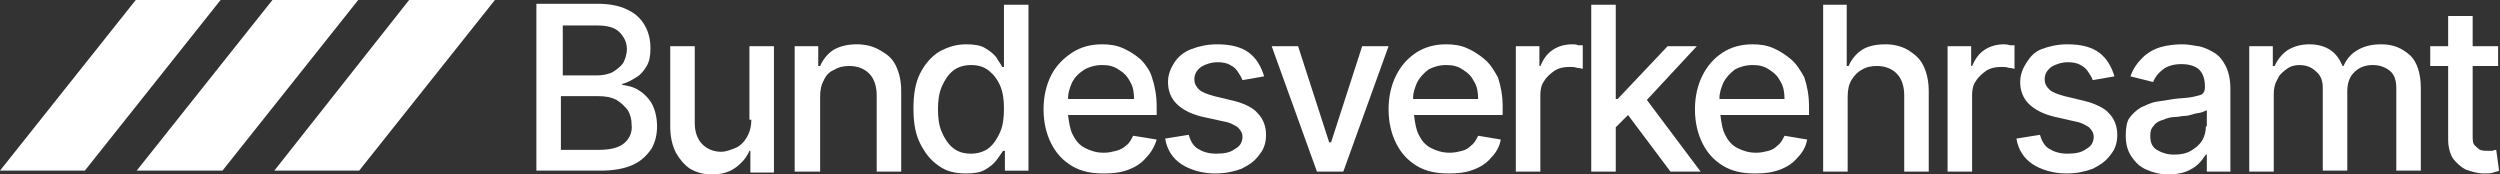
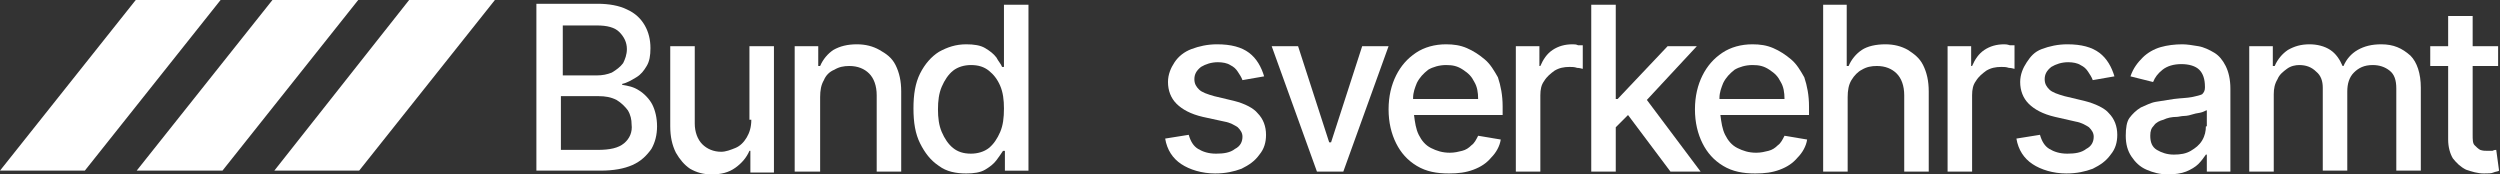
<svg xmlns="http://www.w3.org/2000/svg" version="1.1" x="0px" y="0px" viewBox="0 0 265.2 18.5" style="enable-background:new 0 0 265.2 18.5;" xml:space="preserve">
  <rect x="0" y="0" width="265.2" height="18.5" fill="#333333" stroke="none" />
  <style type="text/css">
                                            .st000{fill:#FFFFFF;}
                                            .st111{fill:#FFFFFF;}
                                            .st222{fill:#FFFFFF;}
                                        </style>
  <g>
    <g>
      <g>
        <path class="st000" d="M67.8,9.6C67.2,9.2,66.6,9.1,66,9V8.9c0.5-0.1,1-0.4,1.5-0.7C68,7.9,68.3,7.5,68.6,7C68.9,6.5,69,5.9,69,5.1                                                         c0-0.9-0.2-1.7-0.6-2.4c-0.4-0.7-1-1.3-1.9-1.7c-0.8-0.4-1.9-0.6-3.1-0.6h-6.5v17.7h6.8c1.4,0,2.5-0.2,3.4-0.6                                                         c0.9-0.4,1.5-1,2-1.7c0.4-0.7,0.6-1.5,0.6-2.4c0-0.9-0.2-1.7-0.5-2.3S68.3,9.9,67.8,9.6z M63.3,2.7c1.1,0,1.9,0.2,2.4,0.7                                                         c0.5,0.5,0.8,1.1,0.8,1.8c0,0.6-0.2,1.1-0.4,1.5c-0.3,0.4-0.7,0.7-1.2,1c-0.5,0.2-1,0.3-1.6,0.3h-3.6V2.7H63.3z M66.2,15.2                                                         c-0.6,0.5-1.5,0.7-2.8,0.7h-3.9l0,0v-5.7h4c0.7,0,1.3,0.1,1.9,0.4c0.5,0.3,0.9,0.7,1.2,1.1c0.3,0.5,0.4,1,0.4,1.5                                                         C67.1,14,66.8,14.7,66.2,15.2z" />
        <path class="st000" d="M79.7,12.7L79.7,12.7c0,0.8-0.2,1.4-0.5,1.9c-0.3,0.5-0.7,0.9-1.2,1.1c-0.5,0.2-1,0.4-1.5,0.4                                                         c-0.8,0-1.5-0.3-2-0.8c-0.5-0.5-0.8-1.3-0.8-2.2V4.9h-2.6v8.5c0,1.1,0.2,2,0.6,2.8c0.4,0.7,0.9,1.3,1.5,1.7                                                         c0.7,0.4,1.4,0.6,2.3,0.6c1,0,1.8-0.2,2.5-0.7c0.7-0.5,1.2-1.1,1.5-1.8h0.1v2.3h2.5V4.9h-2.6V12.7z" />
        <path class="st000" d="M93.3,5.3c-0.7-0.4-1.5-0.6-2.4-0.6c-1,0-1.8,0.2-2.5,0.6c-0.6,0.4-1.1,1-1.4,1.7h-0.2V4.9h-2.5v13.3H87                                                         v-7.9c0-0.7,0.1-1.3,0.4-1.8C87.6,8,88,7.6,88.5,7.4c0.5-0.3,1-0.4,1.6-0.4c0.9,0,1.6,0.3,2.1,0.8c0.5,0.5,0.8,1.3,0.8,2.3v8.1                                                         h2.6V9.7c0-1.1-0.2-2-0.6-2.8S94,5.7,93.3,5.3z" />
        <path class="st000" d="M106.5,7.1h-0.2c-0.1-0.3-0.4-0.6-0.6-1c-0.3-0.4-0.7-0.7-1.2-1s-1.2-0.4-2-0.4c-1.1,0-2,0.3-2.9,0.8                                                         c-0.8,0.5-1.5,1.3-2,2.3c-0.5,1-0.7,2.2-0.7,3.7s0.2,2.7,0.7,3.7c0.5,1,1.1,1.8,2,2.4c0.8,0.6,1.8,0.8,2.9,0.8l0,0                                                         c0.8,0,1.5-0.1,2-0.4c0.5-0.3,0.9-0.6,1.2-1s0.5-0.7,0.7-1h0.2v2.1h2.5V0.5h-2.6V7.1z M106.1,14c-0.3,0.7-0.7,1.3-1.2,1.7                                                         c-0.5,0.4-1.2,0.6-1.9,0.6v0c-0.8,0-1.4-0.2-1.9-0.6c-0.5-0.4-0.9-1-1.2-1.7c-0.3-0.7-0.4-1.5-0.4-2.4c0-0.9,0.1-1.7,0.4-2.4                                                         s0.7-1.3,1.2-1.7c0.5-0.4,1.2-0.6,1.9-0.6c0.8,0,1.4,0.2,1.9,0.6c0.5,0.4,0.9,0.9,1.2,1.6c0.3,0.7,0.4,1.5,0.4,2.4                                                         C106.5,12.5,106.4,13.3,106.1,14z" />
-         <path class="st000" d="M121,6.3c-0.6-0.5-1.2-0.9-1.9-1.2c-0.7-0.3-1.4-0.4-2.2-0.4c-1.2,0-2.3,0.3-3.2,0.9                                                         C112.8,6.2,112,7,111.5,8c-0.5,1-0.8,2.2-0.8,3.6s0.3,2.6,0.8,3.6c0.5,1,1.2,1.8,2.2,2.4c1,0.6,2.1,0.8,3.4,0.8l0,0                                                         c1,0,1.8-0.1,2.6-0.4c0.8-0.3,1.4-0.7,1.9-1.3c0.5-0.5,0.9-1.2,1.1-1.9l-2.5-0.4c-0.2,0.4-0.4,0.8-0.7,1                                                         c-0.3,0.3-0.7,0.5-1.1,0.6c-0.4,0.1-0.8,0.2-1.3,0.2c-0.8,0-1.4-0.2-2-0.5c-0.6-0.3-1-0.8-1.3-1.4c-0.3-0.6-0.4-1.3-0.5-2.1h9.4                                                         v-0.9c0-1.2-0.2-2.2-0.5-3.1C122,7.5,121.5,6.8,121,6.3z M113.3,10.4c0-0.6,0.2-1.1,0.4-1.6c0.3-0.6,0.7-1,1.3-1.4                                                         c0.5-0.3,1.2-0.5,1.9-0.5c0.7,0,1.2,0.1,1.8,0.5c0.5,0.3,0.9,0.7,1.2,1.3c0.3,0.5,0.4,1.1,0.4,1.8H113.3z" />
        <path class="st000" d="M130.9,10.7l-2.1-0.5c-0.7-0.2-1.3-0.4-1.6-0.7c-0.3-0.3-0.5-0.6-0.5-1.1c0-0.5,0.2-0.9,0.7-1.3                                                         c0.5-0.3,1.1-0.5,1.8-0.5c0.5,0,1,0.1,1.3,0.3c0.4,0.2,0.6,0.4,0.8,0.7c0.2,0.3,0.4,0.6,0.5,0.9l2.3-0.4h0                                                         c-0.3-1-0.8-1.9-1.6-2.5c-0.8-0.6-1.9-0.9-3.4-0.9c-1,0-1.9,0.2-2.7,0.5s-1.4,0.8-1.8,1.4c-0.4,0.6-0.7,1.3-0.7,2.1                                                         c0,0.9,0.3,1.7,0.9,2.3c0.6,0.6,1.5,1.1,2.8,1.4l2.3,0.5c0.6,0.1,1.1,0.4,1.4,0.6c0.3,0.3,0.5,0.6,0.5,1c0,0.5-0.2,1-0.8,1.3                                                         c-0.5,0.4-1.2,0.5-2,0.5c-0.8,0-1.4-0.2-1.9-0.5c-0.5-0.3-0.8-0.8-1-1.5l-2.5,0.4c0.2,1.2,0.8,2.1,1.7,2.7c0.9,0.6,2.2,1,3.6,1                                                         c1.1,0,2-0.2,2.8-0.5c0.8-0.4,1.4-0.8,1.9-1.5c0.5-0.6,0.7-1.3,0.7-2.1c0-0.9-0.3-1.7-0.9-2.3C133,11.5,132.1,11,130.9,10.7z" />
        <polygon class="st000" points="144.5,4.9 141.2,15.1 141,15.1 137.7,4.9 134.9,4.9 139.7,18.2 142.5,18.2 147.3,4.9    " />
        <path class="st000" d="M157.5,6.3c-0.6-0.5-1.2-0.9-1.9-1.2c-0.7-0.3-1.4-0.4-2.2-0.4c-1.2,0-2.3,0.3-3.2,0.9                                                         c-0.9,0.6-1.6,1.4-2.1,2.4c-0.5,1-0.8,2.2-0.8,3.6s0.3,2.6,0.8,3.6c0.5,1,1.2,1.8,2.2,2.4c1,0.6,2.1,0.8,3.4,0.8l0,0                                                         c1,0,1.8-0.1,2.6-0.4c0.8-0.3,1.4-0.7,1.9-1.3c0.5-0.5,0.9-1.2,1-1.9l-2.4-0.4c-0.2,0.4-0.4,0.8-0.7,1c-0.3,0.3-0.6,0.5-1,0.6                                                         c-0.4,0.1-0.8,0.2-1.3,0.2c-0.8,0-1.4-0.2-2-0.5c-0.6-0.3-1-0.8-1.3-1.4c-0.3-0.6-0.4-1.3-0.5-2.1h9.4v-0.9                                                         c0-1.2-0.2-2.2-0.5-3.1C158.5,7.5,158.1,6.8,157.5,6.3z M149.9,10.4c0-0.6,0.2-1.1,0.4-1.6c0.3-0.6,0.7-1,1.2-1.4                                                         c0.5-0.3,1.2-0.5,1.9-0.5c0.7,0,1.2,0.1,1.8,0.5s0.9,0.7,1.2,1.3c0.3,0.5,0.4,1.1,0.4,1.8H149.9z" />
        <path class="st000" d="M166.8,4.7c-0.8,0-1.5,0.2-2.1,0.6c-0.6,0.4-1,1-1.3,1.7h-0.1V4.9h-2.5v13.3h2.6v-8.1c0-0.6,0.1-1.1,0.4-1.5                                                         c0.3-0.5,0.7-0.8,1.1-1.1c0.5-0.3,1-0.4,1.6-0.4c0.3,0,0.5,0,0.8,0.1c0.3,0,0.5,0.1,0.6,0.1V4.8c-0.1,0-0.3,0-0.5,0                                                         C167.2,4.7,167,4.7,166.8,4.7z" />
        <path class="st000" d="M180,4.9h-3.1l-5.3,5.6h-0.2V0.5h-2.6v17.7h2.6v-4.7l1.3-1.3l4.5,6h3.2l-5.7-7.6L180,4.9z M171.2,13.7                                                         L171.2,13.7L171.2,13.7L171.2,13.7z" />
        <path class="st000" d="M190,6.3c-0.6-0.5-1.2-0.9-1.9-1.2c-0.7-0.3-1.4-0.4-2.2-0.4c-1.2,0-2.3,0.3-3.2,0.9                                                         c-0.9,0.6-1.6,1.4-2.1,2.4c-0.5,1-0.8,2.2-0.8,3.6s0.3,2.6,0.8,3.6c0.5,1,1.2,1.8,2.2,2.4c1,0.6,2.1,0.8,3.4,0.8l0,0                                                         c1,0,1.8-0.1,2.6-0.4c0.8-0.3,1.4-0.7,1.9-1.3c0.5-0.5,0.9-1.2,1-1.9l-2.4-0.4c-0.2,0.4-0.4,0.8-0.7,1c-0.3,0.3-0.6,0.5-1,0.6                                                         c-0.4,0.1-0.8,0.2-1.3,0.2c-0.8,0-1.4-0.2-2-0.5c-0.6-0.3-1-0.8-1.3-1.4c-0.3-0.6-0.4-1.3-0.5-2.1h9.4v-0.9                                                         c0-1.2-0.2-2.2-0.5-3.1C191,7.5,190.6,6.8,190,6.3z M182.4,10.4c0-0.6,0.2-1.1,0.4-1.6c0.3-0.6,0.7-1,1.2-1.4                                                         c0.5-0.3,1.2-0.5,1.9-0.5c0.7,0,1.2,0.1,1.8,0.5s0.9,0.7,1.2,1.3c0.3,0.5,0.4,1.1,0.4,1.8H182.4z" />
        <path class="st000" d="M202.4,5.3c-0.7-0.4-1.5-0.6-2.4-0.6c-1,0-1.9,0.2-2.5,0.6c-0.6,0.4-1.1,1-1.4,1.7h-0.2V0.5h-2.5v17.7h2.6                                                         v-7.9h0c0-0.7,0.1-1.3,0.4-1.8c0.3-0.5,0.7-0.9,1.1-1.1c0.5-0.3,1-0.4,1.6-0.4c0.9,0,1.6,0.3,2.1,0.8s0.8,1.3,0.8,2.3v8.1h2.6                                                         V9.7c0-1.1-0.2-2-0.6-2.8S203,5.7,202.4,5.3z" />
        <path class="st000" d="M212.6,4.7c-0.8,0-1.5,0.2-2.1,0.6c-0.6,0.4-1,1-1.3,1.7h-0.1V4.9h-2.5v13.3h2.6v-8.1c0-0.6,0.1-1.1,0.4-1.5                                                         c0.3-0.5,0.7-0.8,1.1-1.1c0.5-0.3,1-0.4,1.6-0.4c0.3,0,0.5,0,0.8,0.1c0.3,0,0.5,0.1,0.6,0.1V4.8c-0.1,0-0.3,0-0.5,0                                                         C212.9,4.7,212.7,4.7,212.6,4.7z" />
        <path class="st000" d="M221.1,10.7l-2.1-0.5c-0.7-0.2-1.3-0.4-1.6-0.7c-0.3-0.3-0.5-0.6-0.5-1.1c0-0.5,0.2-0.9,0.7-1.3                                                         c0.5-0.3,1.1-0.5,1.8-0.5c0.5,0,1,0.1,1.3,0.3c0.4,0.2,0.6,0.4,0.8,0.7c0.2,0.3,0.4,0.6,0.5,0.9l2.3-0.4h0                                                         c-0.3-1-0.8-1.9-1.6-2.5c-0.8-0.6-1.9-0.9-3.4-0.9c-1,0-1.9,0.2-2.7,0.5S215.4,6,215,6.6c-0.4,0.6-0.7,1.3-0.7,2.1                                                         c0,0.9,0.3,1.7,0.9,2.3c0.6,0.6,1.5,1.1,2.8,1.4l2.2,0.5c0.6,0.1,1.1,0.4,1.4,0.6c0.3,0.3,0.5,0.6,0.5,1c0,0.5-0.2,1-0.8,1.3                                                         c-0.5,0.4-1.2,0.5-2,0.5c-0.8,0-1.4-0.2-1.9-0.5c-0.5-0.3-0.8-0.8-1-1.5l-2.5,0.4c0.2,1.2,0.8,2.1,1.7,2.7c0.9,0.6,2.2,1,3.6,1                                                         c1.1,0,2-0.2,2.8-0.5c0.8-0.4,1.4-0.8,1.9-1.5c0.5-0.6,0.7-1.3,0.7-2.1c0-0.9-0.3-1.7-0.9-2.3C223.3,11.5,222.3,11,221.1,10.7z" />
        <path class="st000" d="M234.9,5.6c-0.5-0.3-1.1-0.6-1.7-0.7c-0.6-0.1-1.2-0.2-1.7-0.2c-0.8,0-1.6,0.1-2.3,0.3                                                         c-0.7,0.2-1.4,0.6-1.9,1.1s-1,1.1-1.3,2l2.4,0.6c0.2-0.5,0.5-0.9,1-1.3s1.2-0.6,2-0.6c0.8,0,1.5,0.2,1.9,0.6                                                         c0.4,0.4,0.6,1,0.6,1.8v0.1c0,0.3-0.1,0.5-0.3,0.7c-0.2,0.1-0.6,0.2-1.1,0.3s-1.1,0.1-1.9,0.2c-0.6,0.1-1.2,0.2-1.9,0.3                                                         c-0.6,0.1-1.1,0.4-1.6,0.6c-0.5,0.3-0.9,0.7-1.2,1.1s-0.4,1.1-0.4,1.9c0,0.9,0.2,1.6,0.6,2.2c0.4,0.6,0.9,1.1,1.6,1.4                                                         c0.7,0.3,1.4,0.5,2.3,0.5v0c0.7,0,1.4-0.1,1.9-0.3c0.5-0.2,1-0.5,1.3-0.8c0.3-0.3,0.6-0.7,0.8-1h0.1v1.8h2.5V9.4                                                         c0-1-0.2-1.8-0.5-2.4C235.8,6.4,235.4,5.9,234.9,5.6z M234,13.4c0,0.5-0.1,1-0.4,1.5c-0.3,0.5-0.7,0.8-1.2,1.1                                                         c-0.5,0.3-1.1,0.4-1.8,0.4v0c-0.7,0-1.3-0.2-1.8-0.5c-0.5-0.3-0.7-0.8-0.7-1.5c0-0.5,0.1-0.8,0.4-1.1c0.2-0.3,0.6-0.5,1-0.6                                                         c0.4-0.2,0.9-0.3,1.4-0.3c0.2,0,0.5-0.1,0.8-0.1c0.3,0,0.7-0.1,1-0.2c0.3-0.1,0.6-0.1,0.9-0.2c0.3-0.1,0.4-0.2,0.5-0.2V13.4z" />
        <path class="st000" d="M252.6,4.7c-1,0-1.8,0.2-2.5,0.6c-0.7,0.4-1.2,1-1.5,1.7h-0.1c-0.3-0.7-0.7-1.3-1.3-1.7                                                         c-0.6-0.4-1.4-0.6-2.2-0.6c-0.9,0-1.6,0.2-2.3,0.6c-0.6,0.4-1.1,1-1.4,1.7h-0.2V4.9h-2.5v13.3l0,0h2.6V10c0-0.6,0.1-1.1,0.4-1.6                                                         c0.2-0.5,0.6-0.8,1-1.1c0.4-0.3,0.9-0.4,1.3-0.4c0.7,0,1.3,0.2,1.8,0.7c0.5,0.4,0.7,1,0.7,1.7v8.8h2.6V9.7c0-0.8,0.2-1.5,0.7-2                                                         c0.5-0.5,1.1-0.8,2-0.8c0.7,0,1.3,0.2,1.8,0.6c0.5,0.4,0.7,1,0.7,1.9v8.7h2.6V9.3c0-1.5-0.4-2.7-1.1-3.4                                                         C254.8,5.1,253.9,4.7,252.6,4.7z" />
        <path class="st000" d="M264.8,15.9c-0.1,0-0.2,0-0.4,0.1c-0.1,0-0.3,0-0.5,0c-0.3,0-0.5,0-0.8-0.1c-0.2-0.1-0.4-0.3-0.6-0.5                                                         c-0.2-0.2-0.2-0.6-0.2-1.1V7h2.7V4.9h-2.7V1.7h-2.6h0v3.2h-1.9V7h1.9v7.8c0,0.8,0.2,1.5,0.5,2c0.4,0.5,0.8,0.9,1.4,1.2                                                         c0.6,0.2,1.2,0.4,1.9,0.4c0.4,0,0.8,0,1-0.1s0.5-0.1,0.6-0.2L264.8,15.9z" />
      </g>
      <polygon class="st000" points="14.4,0 0,18.1 9,18.1 23.4,0   " />
      <polygon class="st111" points="28.9,0 14.5,18.1 23.6,18.1 38,0   " />
      <polygon class="st222" points="43.4,0 29.1,18.1 38.1,18.1 52.5,0   " />
    </g>
  </g>
</svg>